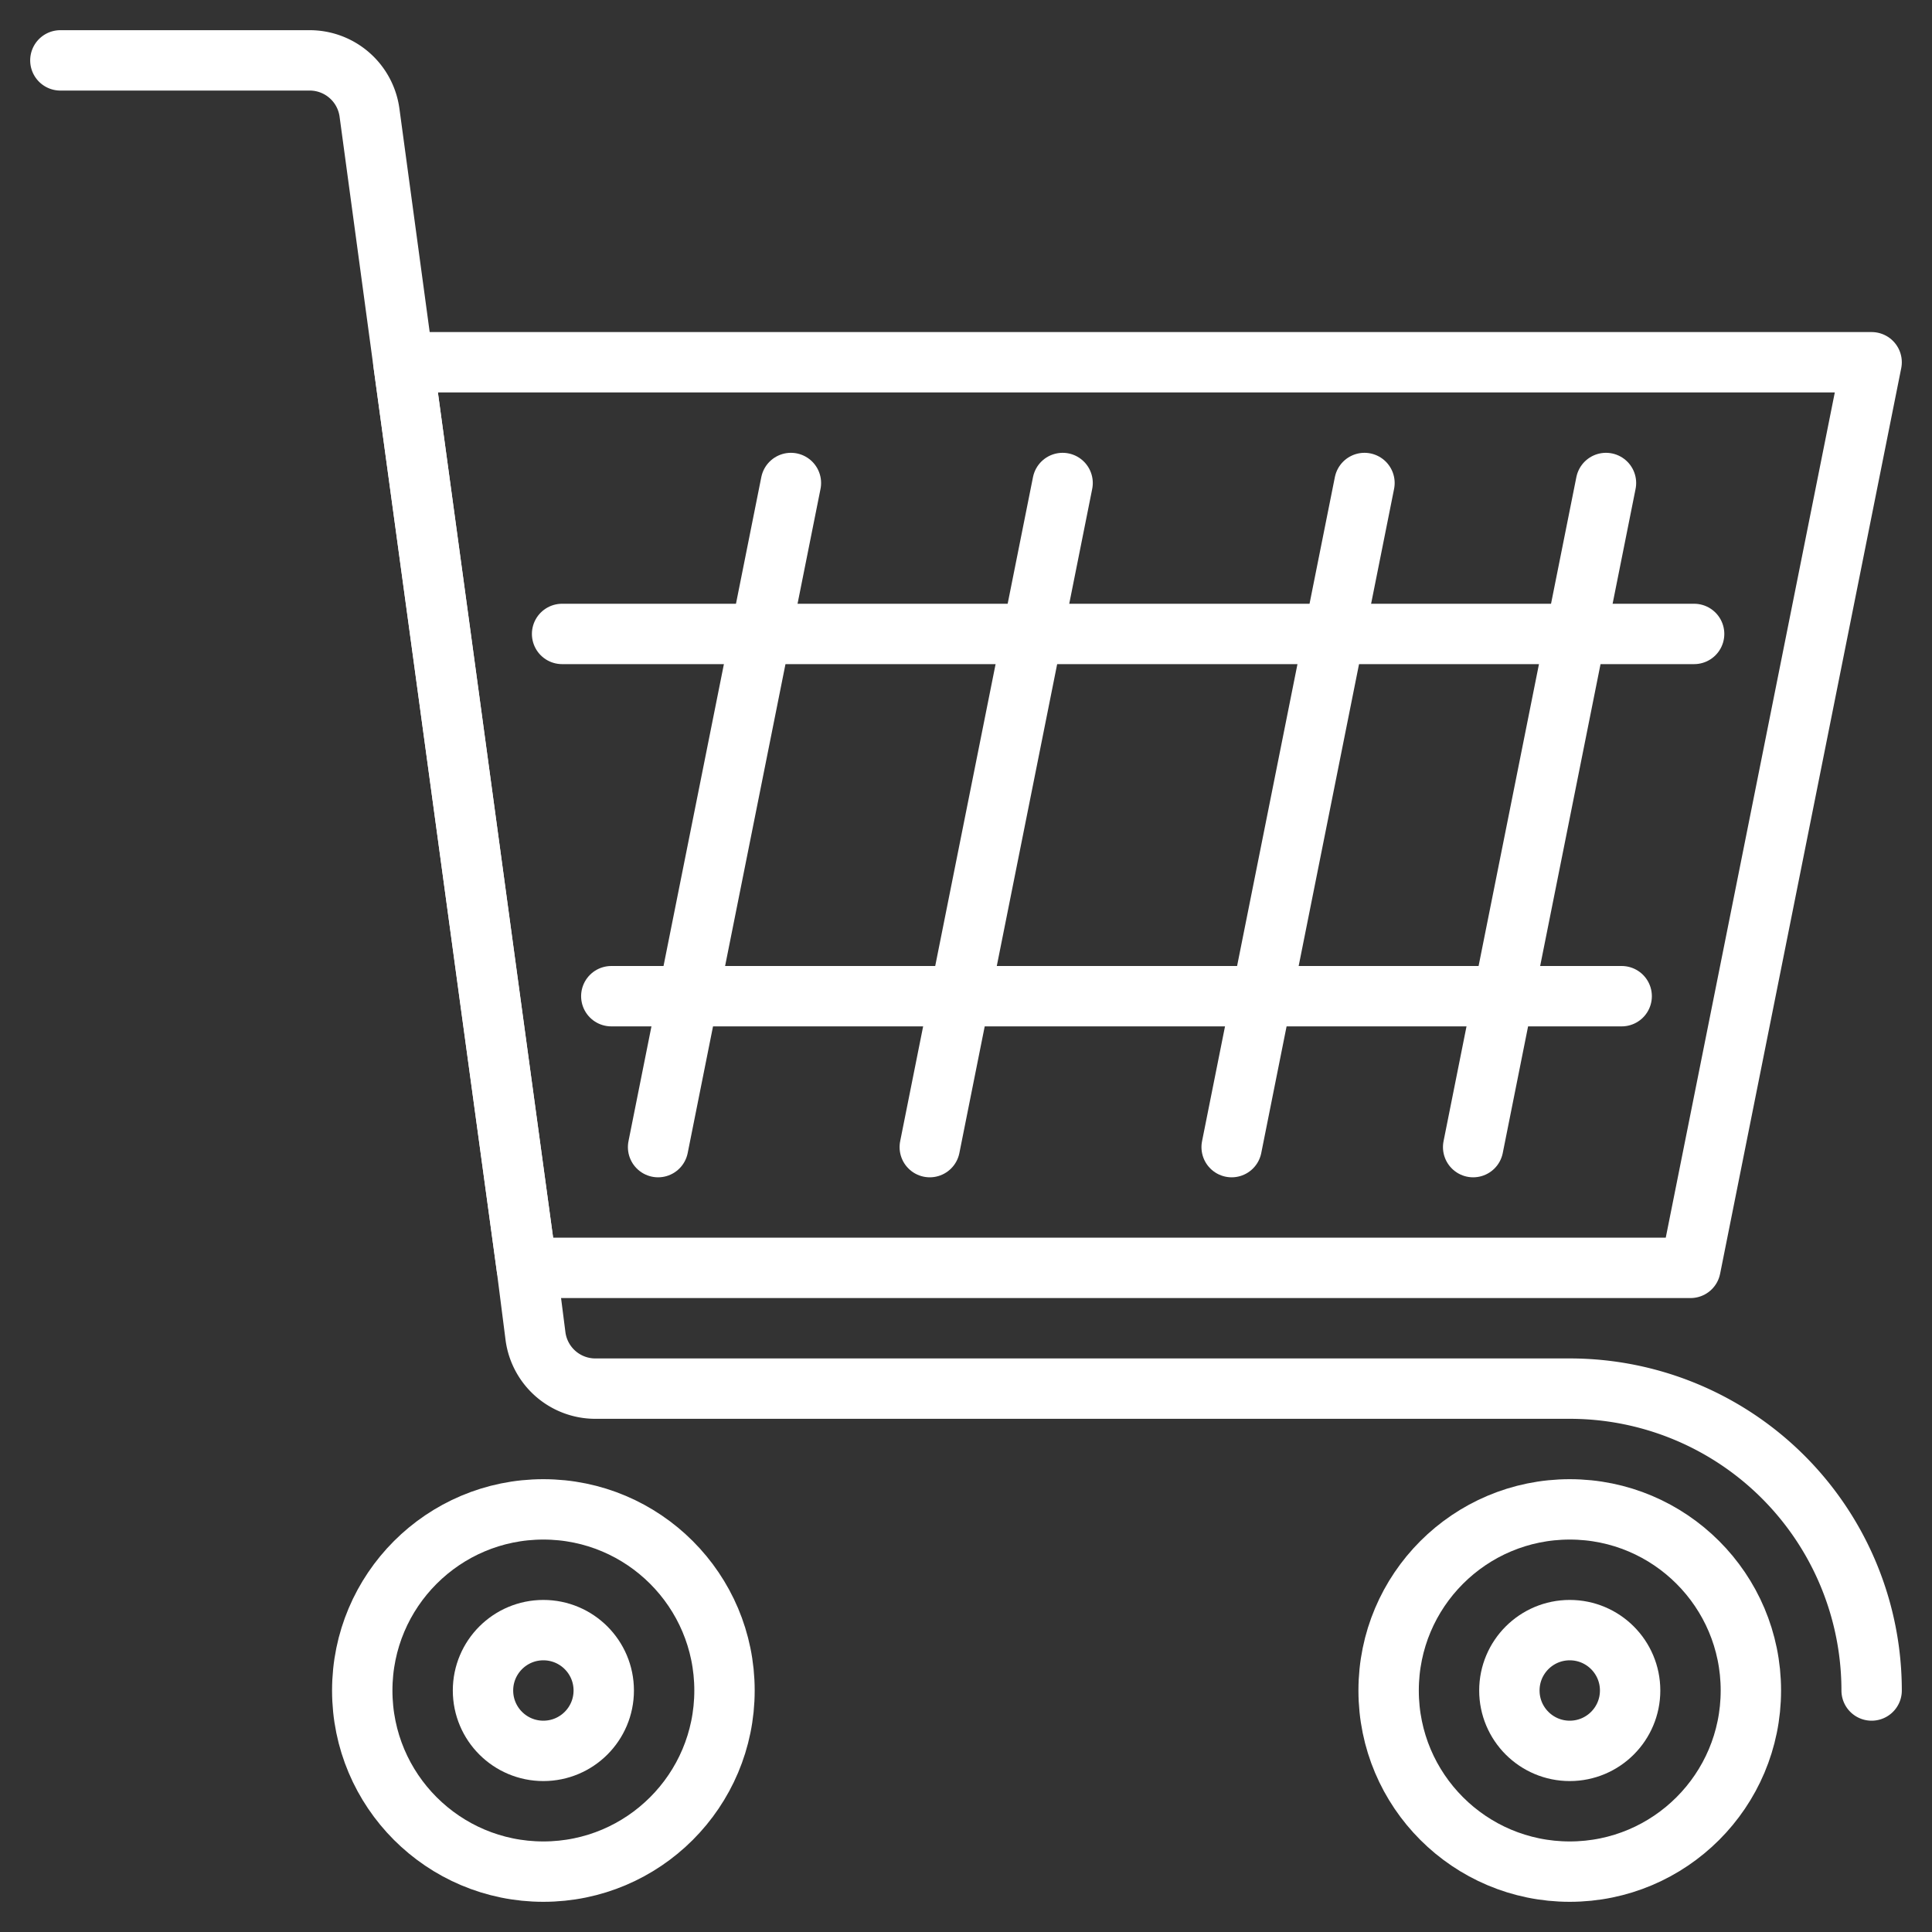
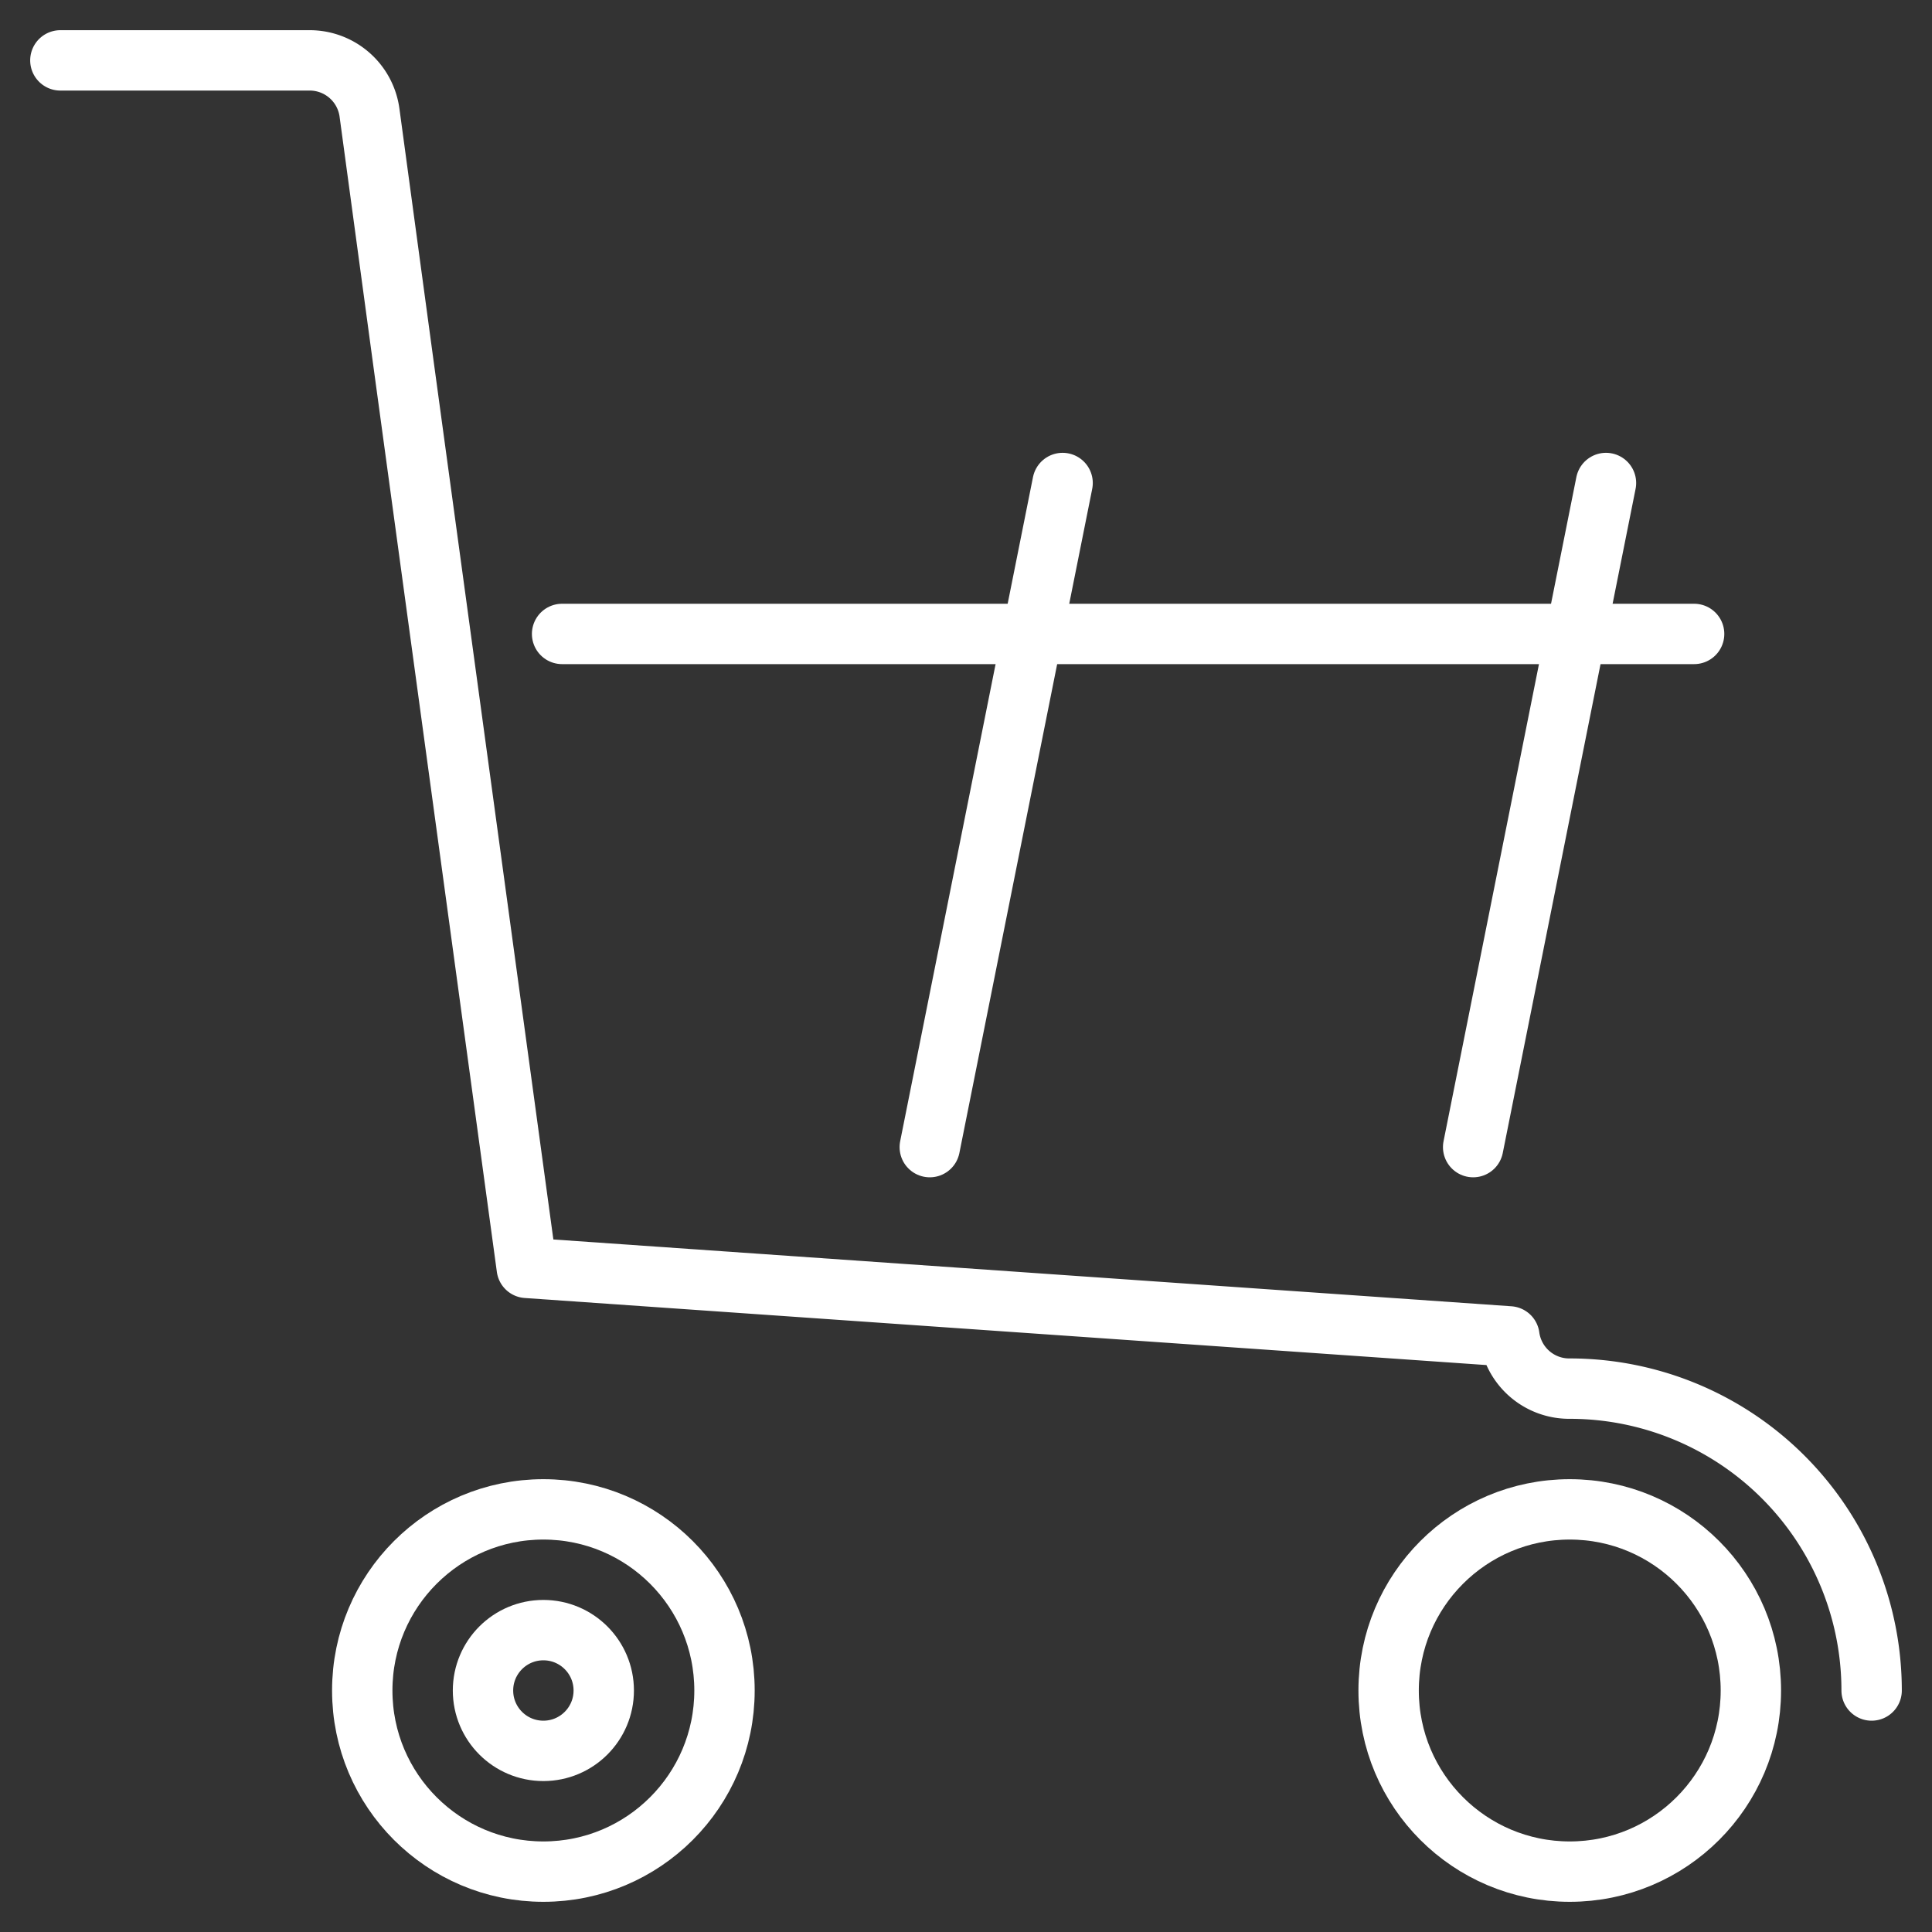
<svg xmlns="http://www.w3.org/2000/svg" viewBox="0 0 64 64">
  <rect x="0" y="0" width="64" height="64" fill="#333333" stroke="none" />
  <defs>
    <style>.cls-1{fill:none;stroke:#fff;stroke-linecap:round;stroke-linejoin:round;stroke-width:2px;}</style>
  </defs>
  <g id="shopping">
-     <path class="cls-1" d="M62,56A10,10,0,0,0,52,46H19.74a2,2,0,0,1-2-1.73L17.45,42,13.36,12,12.24,3.73a2,2,0,0,0-2-1.73H2" />
-     <polygon class="cls-1" points="62 12 60.2 21 57.8 33 56 42 17.45 42 16.22 33 14.59 21 13.36 12 62 12" />
+     <path class="cls-1" d="M62,56A10,10,0,0,0,52,46a2,2,0,0,1-2-1.73L17.45,42,13.36,12,12.24,3.73a2,2,0,0,0-2-1.73H2" />
    <circle class="cls-1" cx="18" cy="56" r="6" />
    <circle class="cls-1" cx="18" cy="56" r="2" />
    <circle class="cls-1" cx="52" cy="56" r="6" />
-     <circle class="cls-1" cx="52" cy="56" r="2" />
-     <polyline class="cls-1" points="53.72 33 49.8 33 41.8 33 31.8 33 22.8 33 20.25 33" />
    <polyline class="cls-1" points="18.62 21 25.2 21 34.2 21 44.2 21 52.2 21 56.12 21" />
    <polyline class="cls-1" points="53.2 16 52.2 21 49.8 33 48.8 38" />
-     <polyline class="cls-1" points="40.8 38 41.8 33 44.2 21 45.2 16" />
    <polyline class="cls-1" points="35.2 16 34.2 21 31.8 33 30.8 38" />
-     <polyline class="cls-1" points="21.8 38 22.8 33 25.2 21 26.2 16" />
  </g>
</svg>